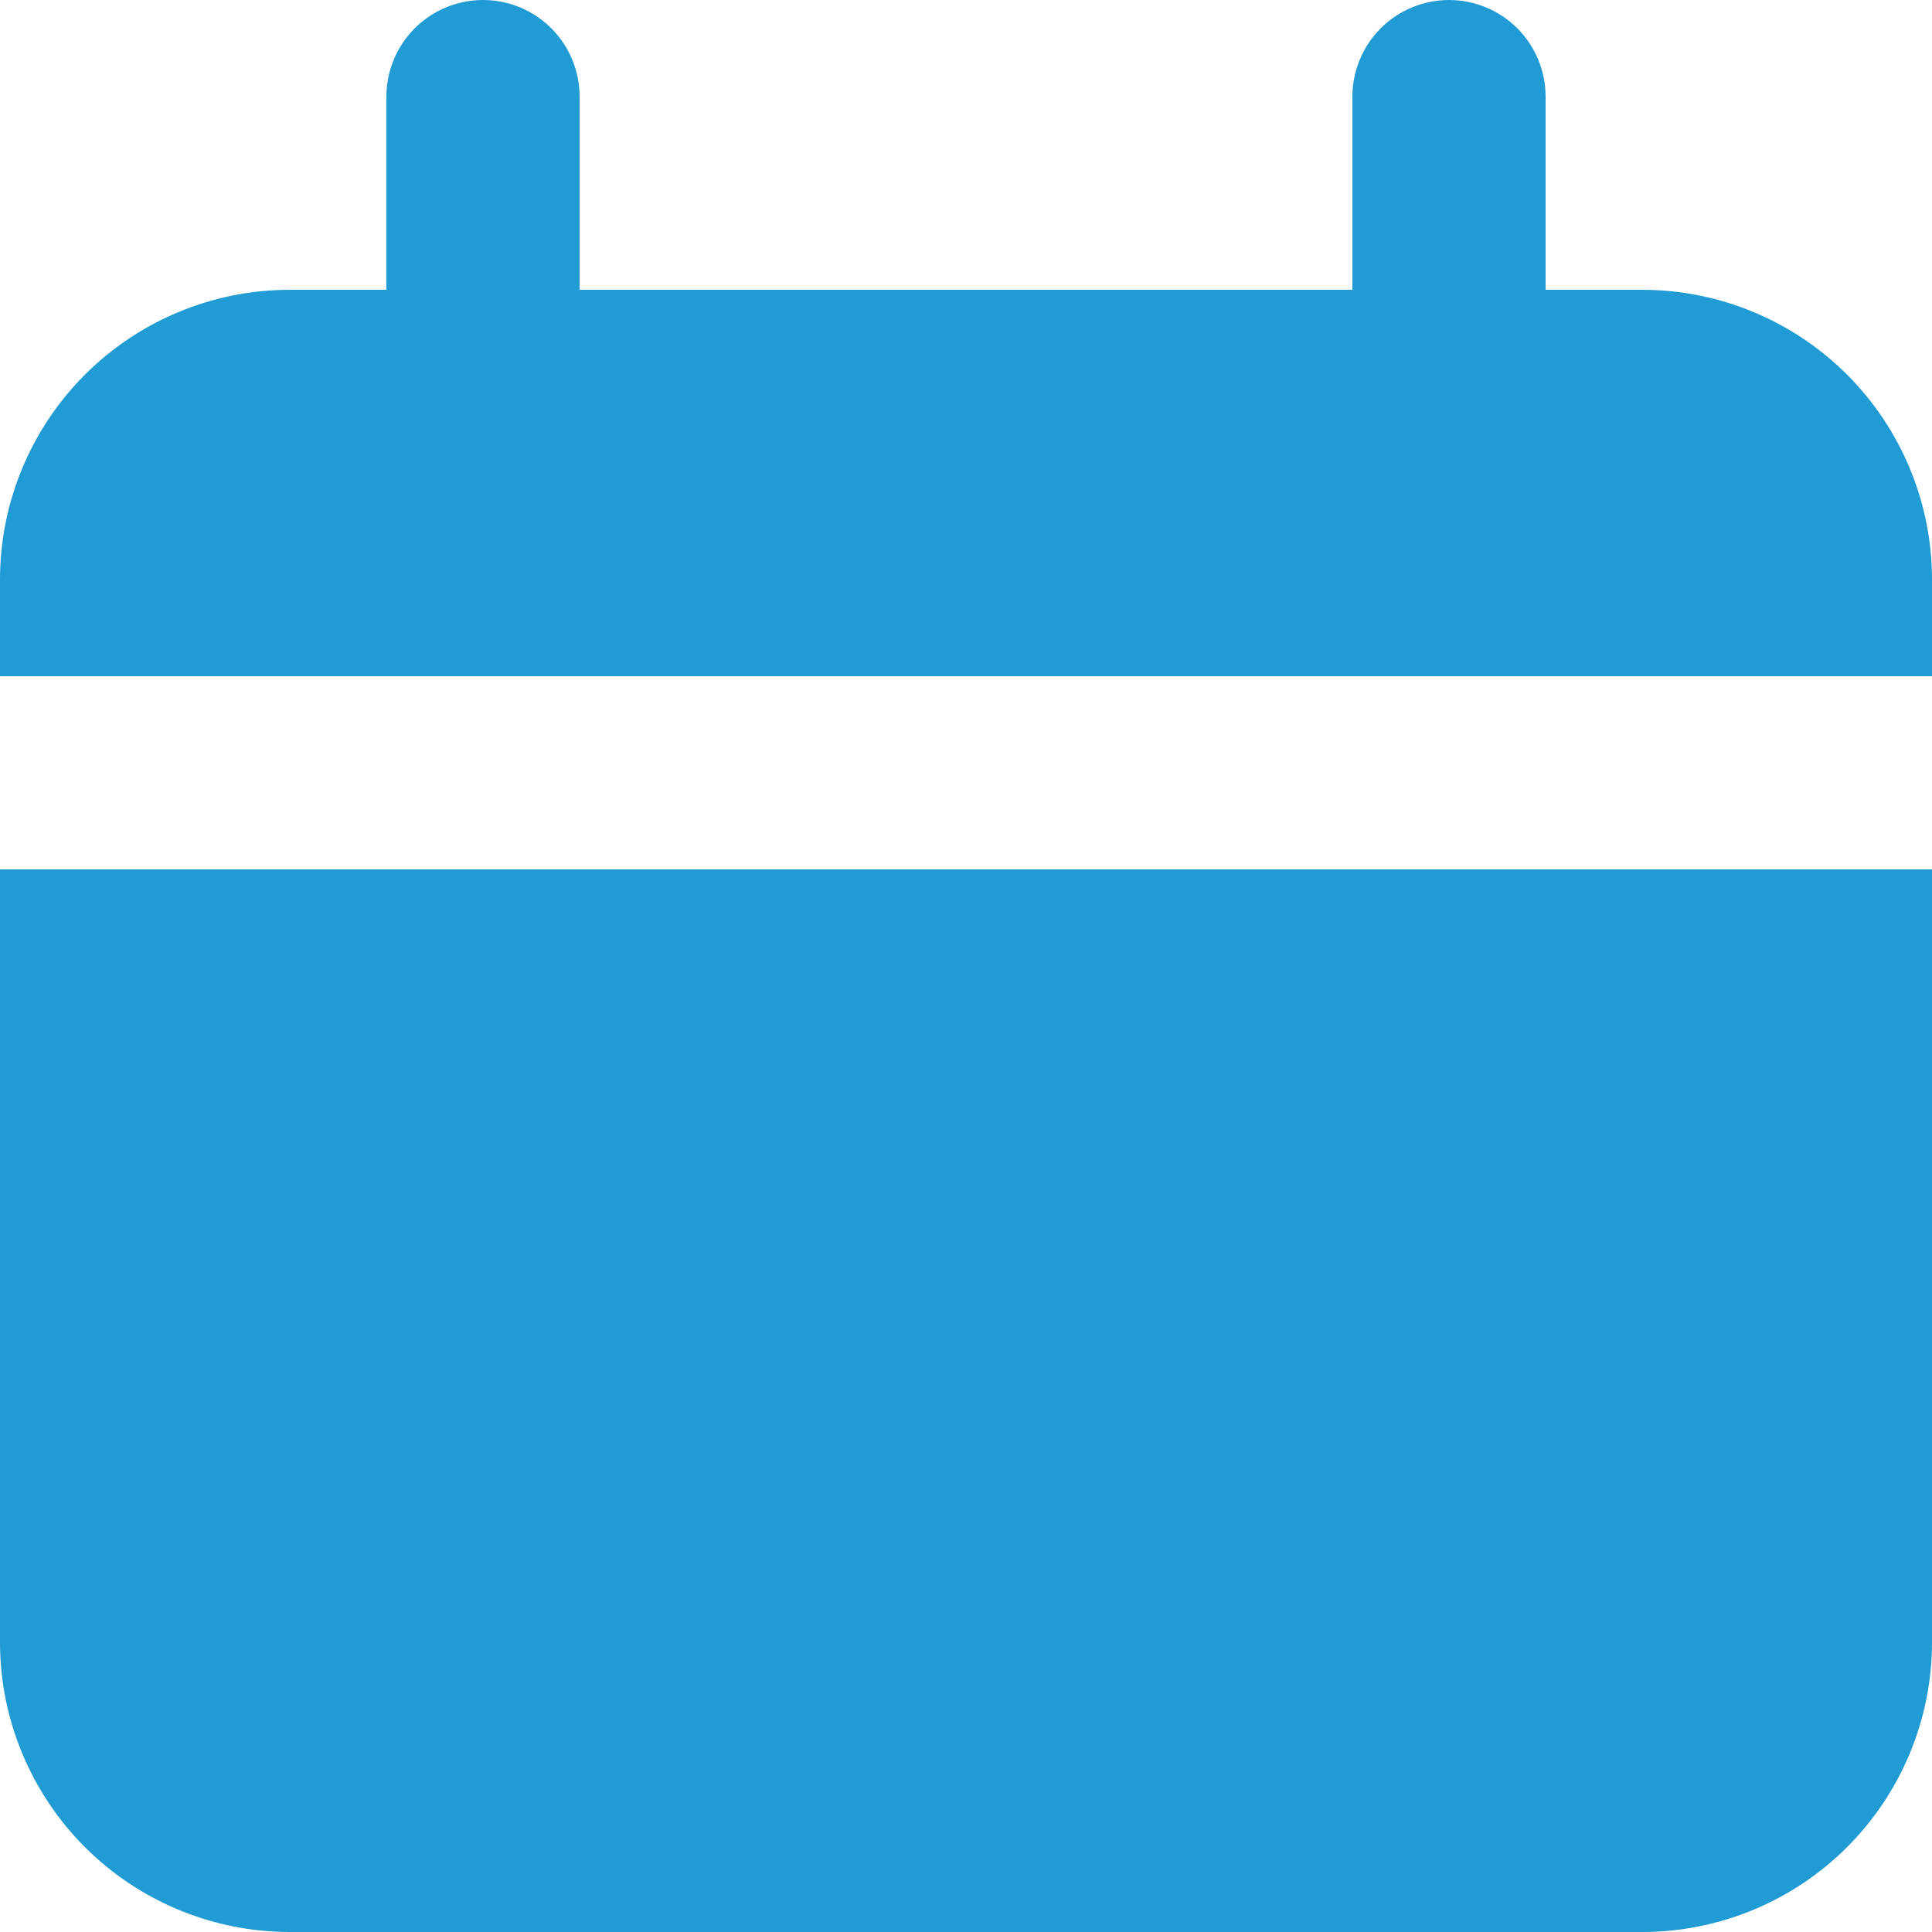
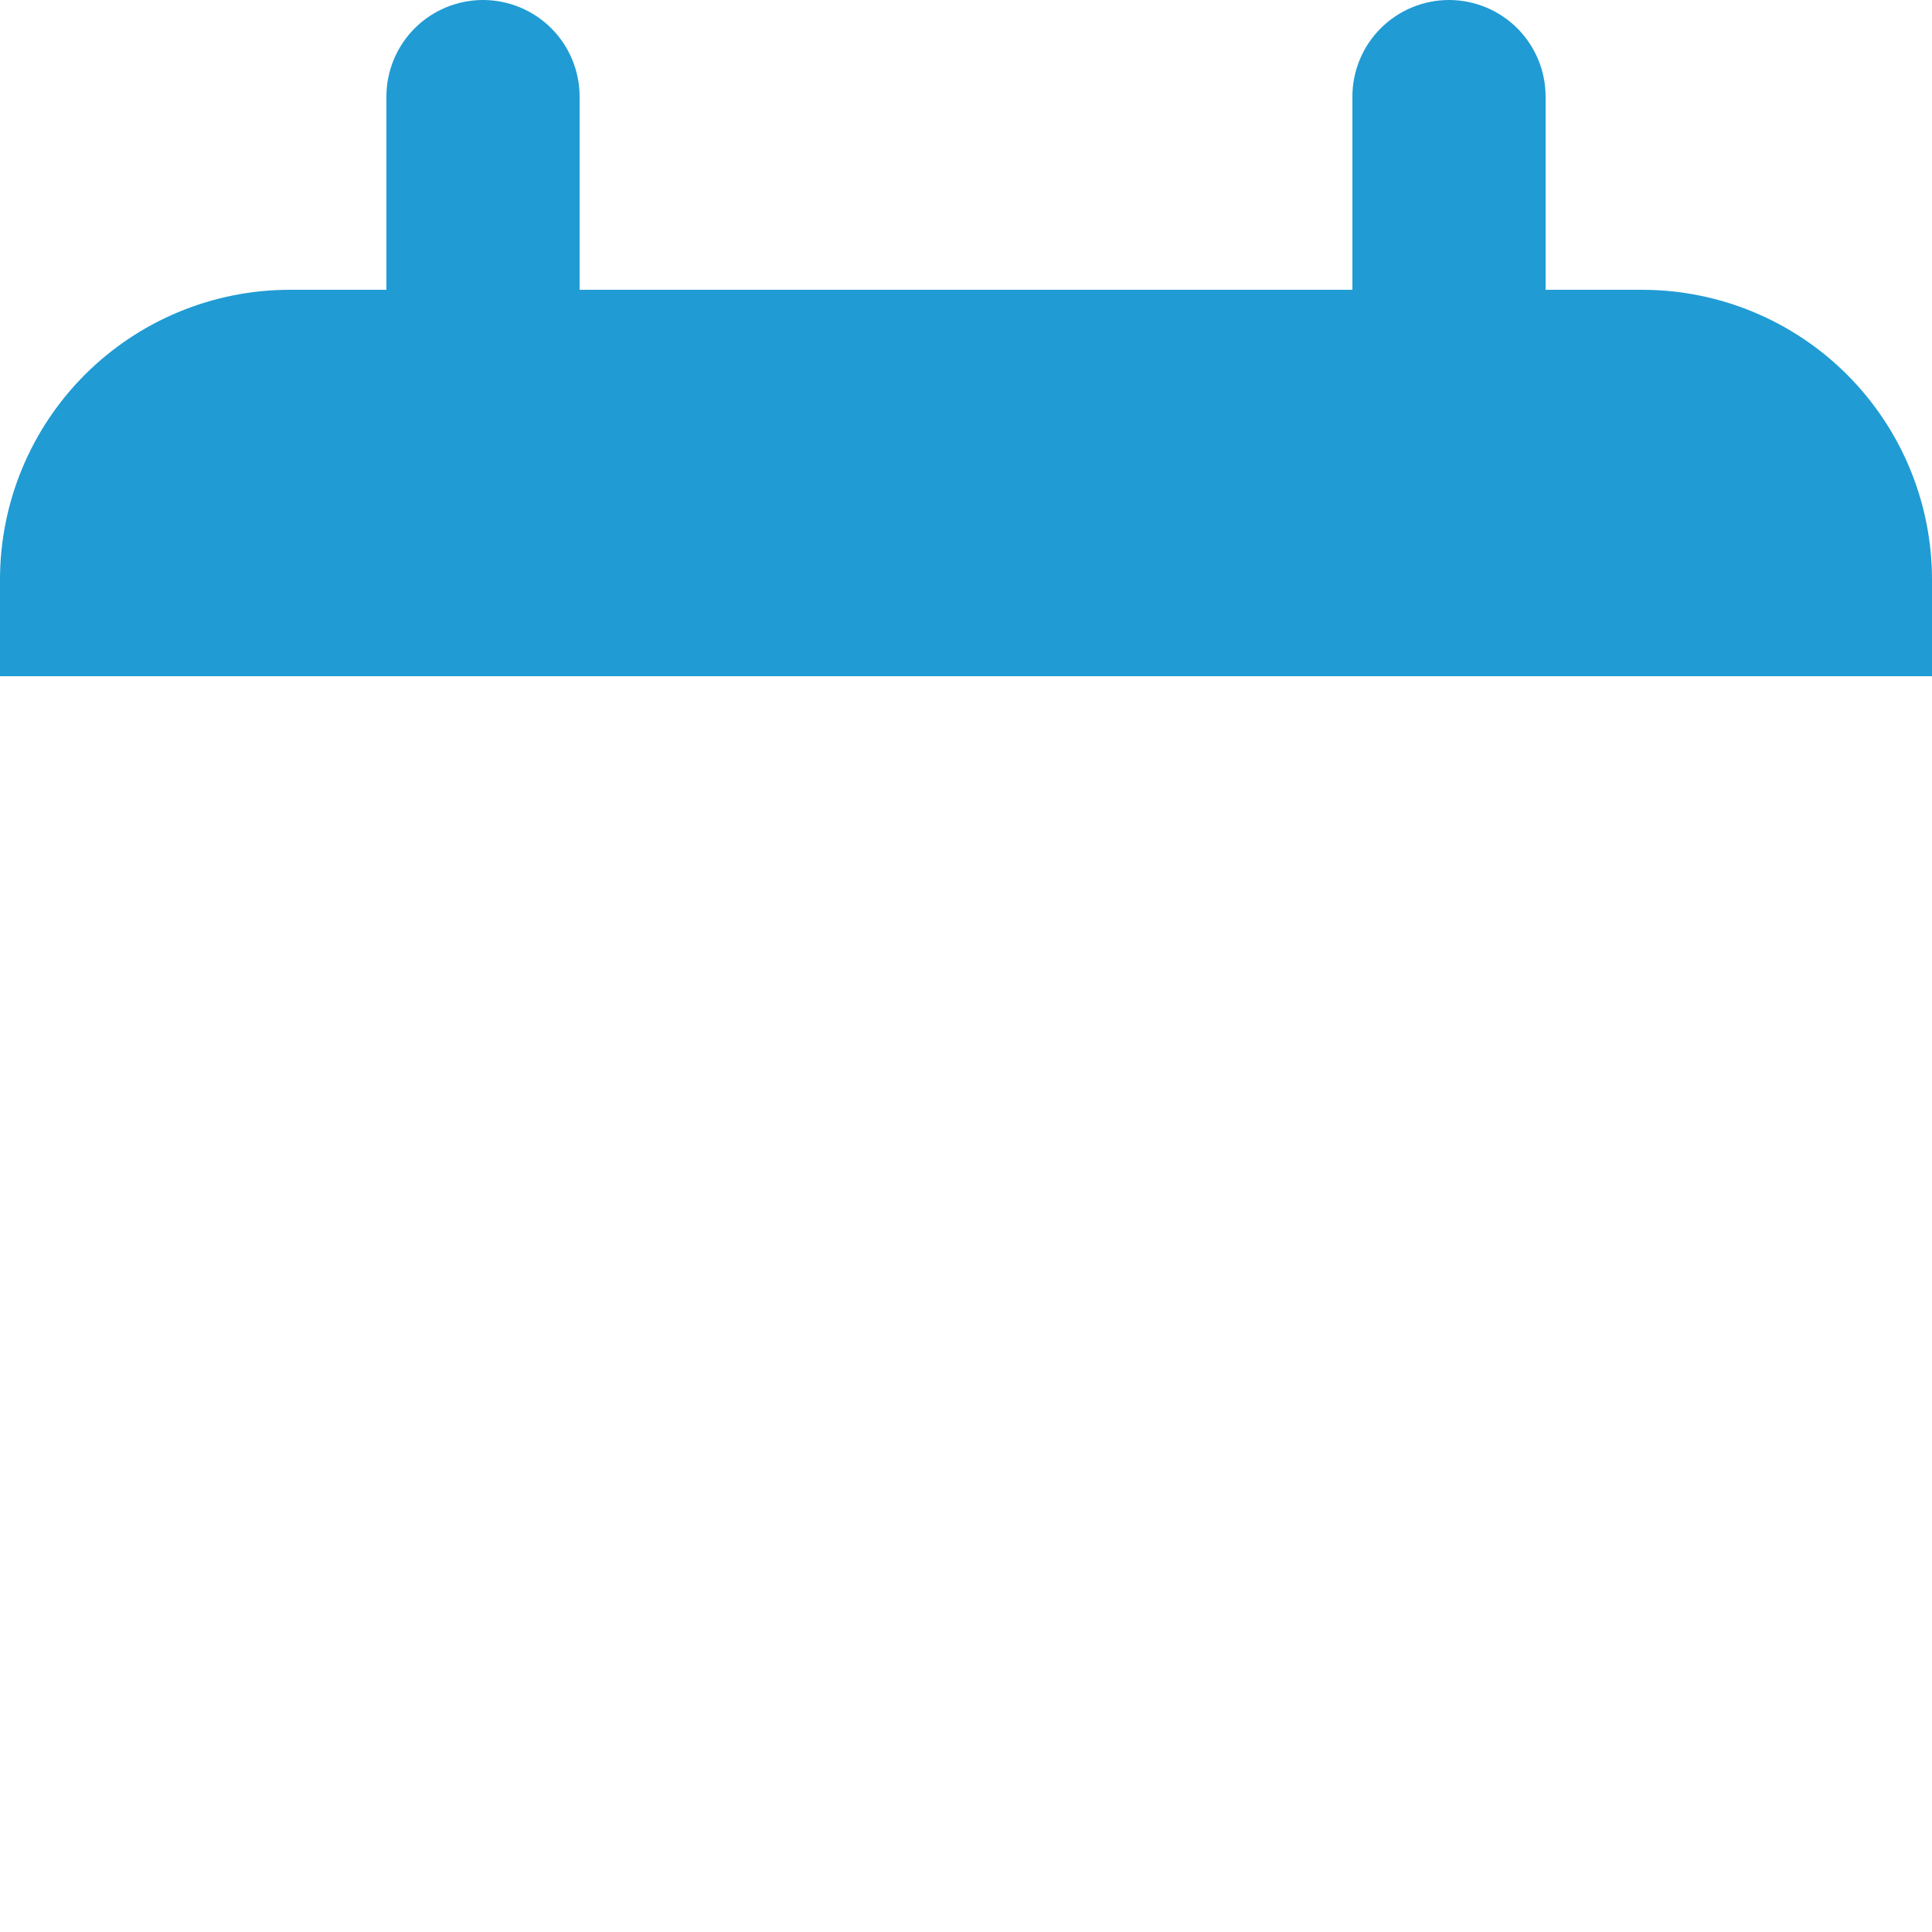
<svg xmlns="http://www.w3.org/2000/svg" width="17" height="17" viewBox="0 0 17 17" fill="none">
  <path d="M14.45 2.55H13.6V0.85C13.6 0.625 13.51 0.408 13.351 0.249C13.192 0.09 12.975 0 12.75 0C12.525 0 12.308 0.09 12.149 0.249C11.99 0.408 11.9 0.625 11.9 0.85V2.55H5.1V0.85C5.1 0.625 5.01 0.408 4.851 0.249C4.692 0.09 4.475 0 4.25 0C4.025 0 3.808 0.09 3.649 0.249C3.49 0.408 3.4 0.625 3.4 0.85V2.55H2.55C1.874 2.55 1.225 2.819 0.747 3.297C0.269 3.775 0 4.424 0 5.1V5.95H17V5.1C17 4.424 16.731 3.775 16.253 3.297C15.775 2.819 15.126 2.55 14.45 2.55Z" fill="#209BD4" />
-   <path d="M0 14.45C0 15.126 0.269 15.775 0.747 16.253C1.225 16.731 1.874 17 2.55 17H14.45C15.126 17 15.775 16.731 16.253 16.253C16.731 15.775 17 15.126 17 14.45V7.65H0V14.45Z" fill="#209BD4" />
</svg>